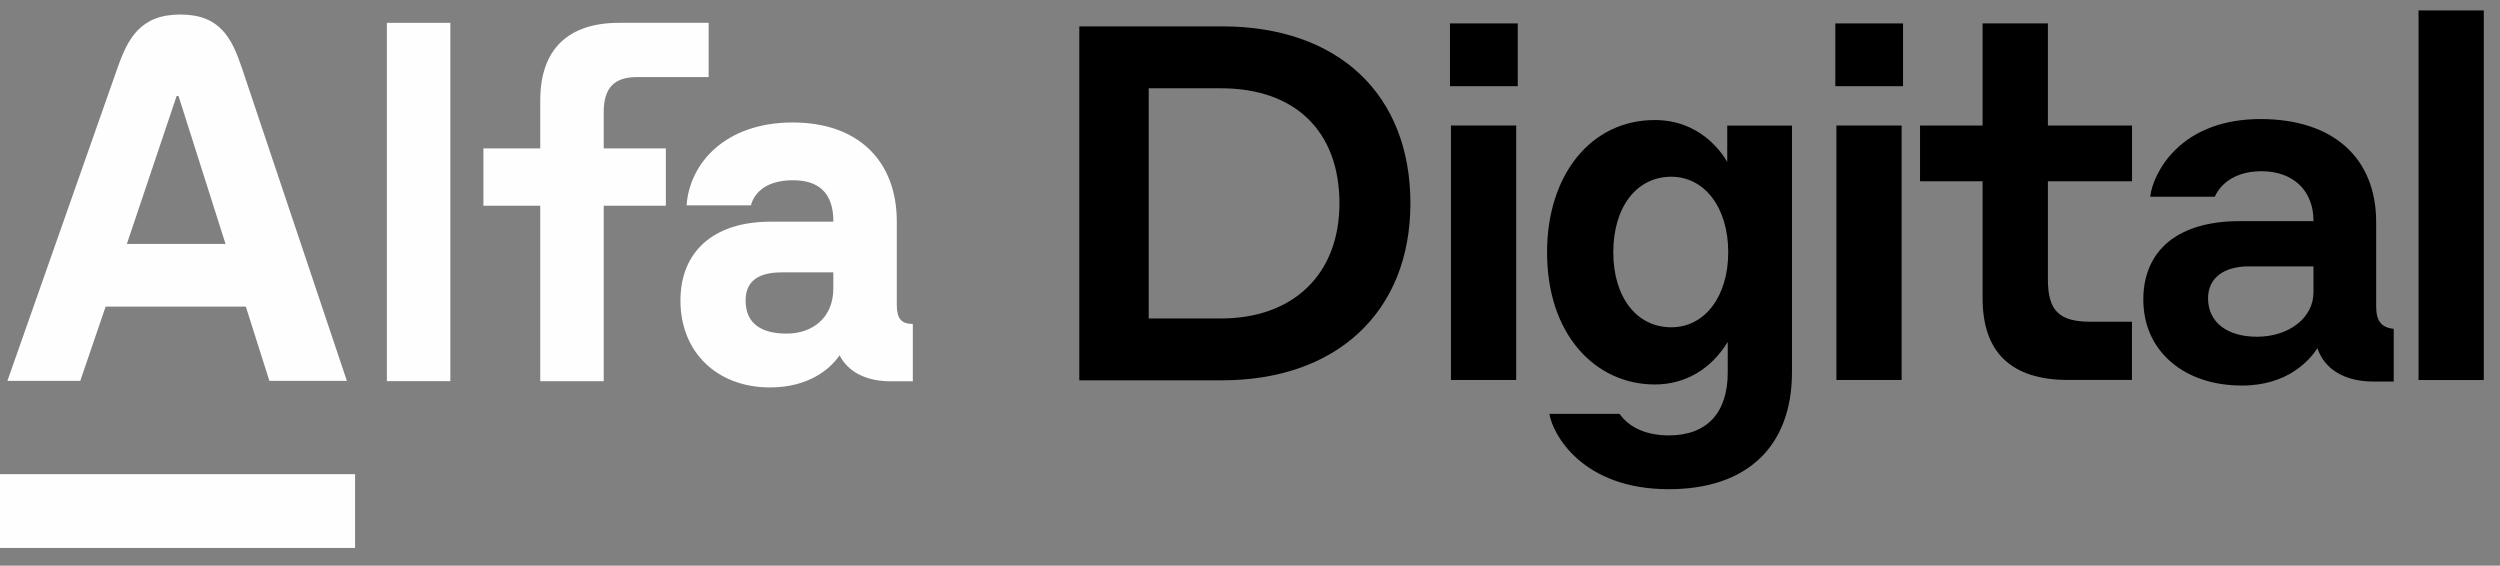
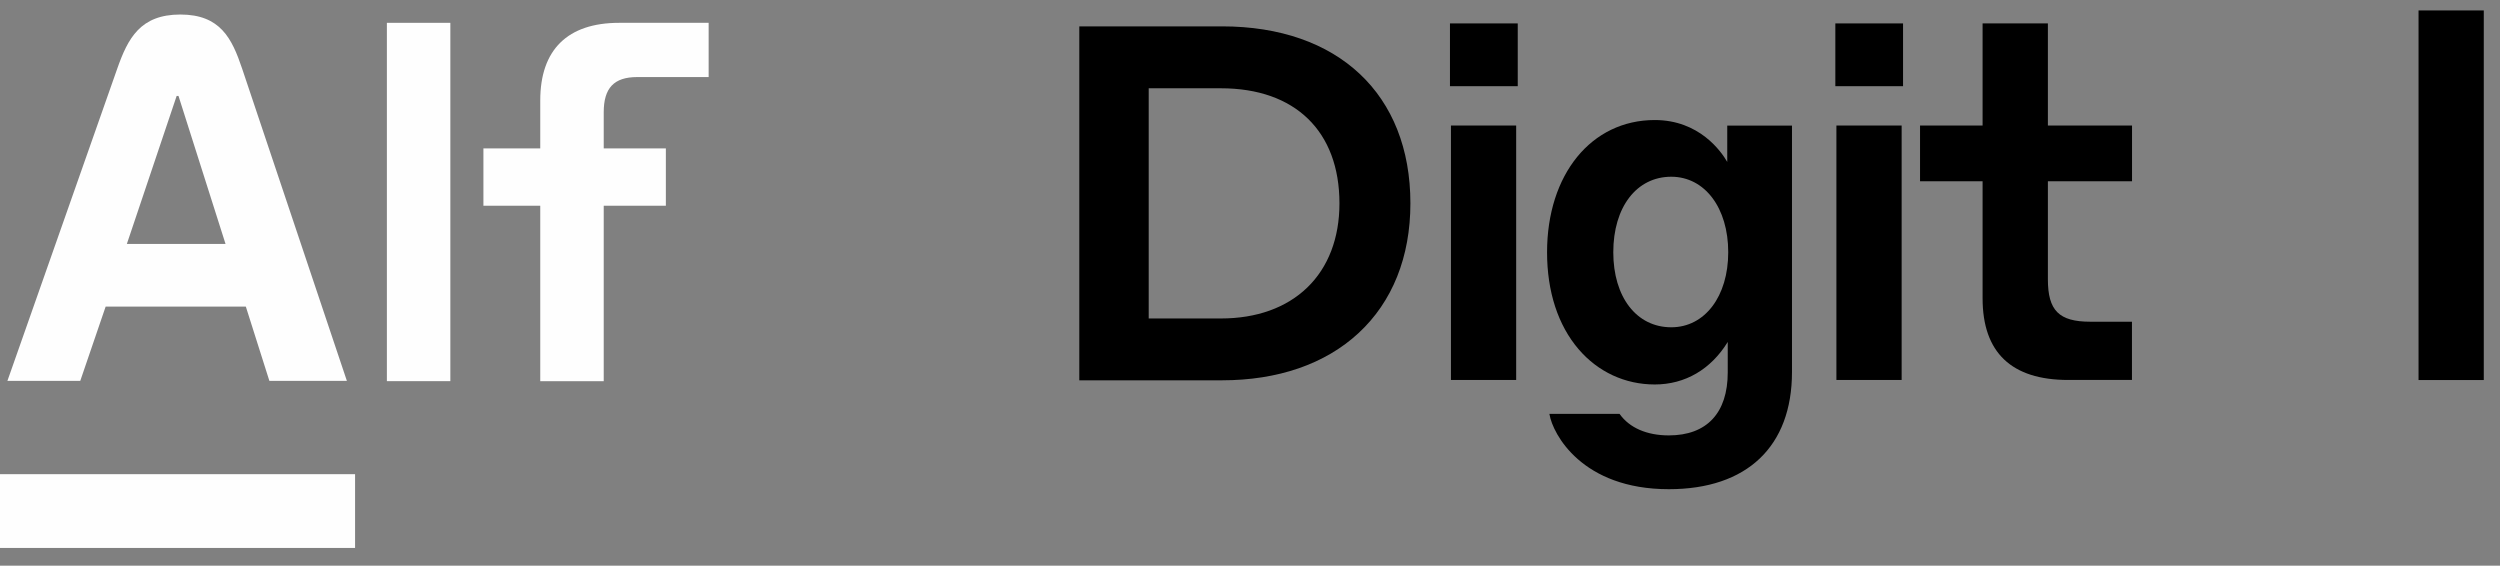
<svg xmlns="http://www.w3.org/2000/svg" width="137" height="31" viewBox="0 0 137 31" fill="none">
  <rect x="0" y="0" width="137" height="31" fill="#808080" stroke="none" />
  <path d="M83.086 6.879L79.512 6.879V20.822H83.086V6.879Z" fill="black" />
  <path d="M83.172 1.283L79.458 1.283V4.723H83.172V1.283Z" fill="black" />
  <path d="M94.653 8.873C94.325 8.305 93.127 6.578 90.68 6.578C87.206 6.578 84.779 9.557 84.779 13.823C84.779 15.98 85.378 17.819 86.507 19.137C87.573 20.381 89.053 21.069 90.68 21.069C92.342 21.069 93.757 20.242 94.68 18.739V20.409C94.68 22.634 93.532 23.86 91.45 23.86C90.251 23.86 89.297 23.446 88.76 22.692L88.748 22.681H84.907L84.915 22.72C85.096 23.778 86.685 26.808 91.45 26.808C95.739 26.808 98.201 24.466 98.201 20.385V6.883H94.653V8.873ZM94.707 13.823C94.707 16.243 93.424 17.935 91.585 17.935C89.683 17.935 88.408 16.281 88.408 13.823C88.408 11.35 89.683 9.685 91.585 9.685C93.424 9.688 94.707 11.389 94.707 13.823Z" fill="black" />
  <path d="M104.21 6.879L100.635 6.879V20.822H104.21V6.879Z" fill="black" />
  <path d="M104.287 1.283L100.577 1.283V4.723H104.287V1.283Z" fill="black" />
  <path d="M112.22 1.283L108.646 1.283V6.879L105.218 6.879V9.932H108.646V16.347C108.646 19.319 110.226 20.822 113.341 20.822L116.831 20.822V17.63L114.551 17.63C112.831 17.63 112.224 17.02 112.224 15.304V9.932H116.835V6.879L112.224 6.879V1.283H112.22Z" fill="black" />
-   <path d="M130.214 16.788V12.177C130.214 8.638 127.845 6.524 123.873 6.524C121.94 6.524 120.329 7.107 119.212 8.209C118.315 9.09 117.91 10.129 117.836 10.748L117.832 10.782H121.372L121.38 10.763C121.477 10.535 122.052 9.383 123.931 9.383C125.662 9.383 126.779 10.446 126.779 12.096V12.119L122.698 12.119C121.082 12.119 119.749 12.506 118.849 13.236C117.937 13.974 117.454 15.068 117.454 16.405C117.454 17.793 117.979 18.979 118.969 19.833C119.95 20.679 121.295 21.128 122.86 21.128C125.364 21.128 126.562 19.744 126.995 19.083C127.385 20.243 128.495 20.907 130.048 20.907H131.176V18.02L131.149 18.017C130.485 17.939 130.214 17.58 130.214 16.788ZM126.779 14.597V16.019C126.779 17.406 125.449 18.453 123.683 18.453C122.029 18.453 121.001 17.646 121.001 16.347C121.001 15.25 121.84 14.597 123.247 14.597H126.779Z" fill="black" />
  <path d="M136.111 0.572L132.536 0.572V20.826H136.111V0.572Z" fill="black" />
  <path d="M66.968 1.445L59.146 1.445V20.841H66.968C70.028 20.841 72.618 19.948 74.445 18.256C76.304 16.536 77.29 14.078 77.29 11.141C77.29 5.163 73.332 1.445 66.968 1.445ZM73.402 11.145C73.402 13.046 72.791 14.643 71.64 15.755C70.492 16.865 68.857 17.452 66.91 17.452H62.949V4.838L66.91 4.838C70.975 4.838 73.402 7.196 73.402 11.145Z" fill="black" />
  <path d="M33.084 6.155C33.084 4.826 33.641 4.223 34.92 4.223H38.834V1.251L33.93 1.251C31.105 1.251 29.606 2.724 29.606 5.502V8.134H26.491V11.276H29.606L29.606 20.891H33.084V11.276H36.489V8.134L33.084 8.134V6.155Z" fill="#FEFEFE" />
  <path d="M24.679 1.251L21.201 1.251L21.201 20.887H24.679L24.679 1.251Z" fill="#FEFEFE" />
  <path d="M13.267 3.756C12.71 2.102 12.073 0.796 9.882 0.796C7.69 0.796 7.01 2.099 6.427 3.756C0.406 20.872 0.406 20.872 0.406 20.872H4.398L5.789 16.803L13.472 16.803L14.762 20.872H19.009C19.006 20.872 19.006 20.872 13.267 3.756ZM6.952 13.367L9.681 5.256H9.781L12.359 13.367H6.952Z" fill="#FEFEFE" />
-   <path d="M49.145 16.709V12.146C49.145 8.81 47.019 6.712 43.444 6.712C39.75 6.712 37.791 8.934 37.624 11.253H41.153C41.273 10.747 41.806 9.877 43.448 9.877C44.801 9.877 45.67 10.503 45.67 12.149L42.215 12.149C39.124 12.149 37.288 13.769 37.288 16.474C37.288 19.299 39.298 21.231 42.192 21.231C44.314 21.231 45.493 20.226 46.01 19.469C46.47 20.389 47.483 20.895 48.812 20.895H50.022V17.753C49.388 17.749 49.145 17.459 49.145 16.709ZM45.666 15.817C45.666 17.386 44.553 18.282 43.104 18.282C41.848 18.282 40.859 17.823 40.859 16.47C40.859 15.14 41.945 14.924 42.888 14.924H45.666V15.817Z" fill="#FEFEFE" />
  <path d="M19.458 25.985L0 25.985L0 30.027L19.458 30.027V25.985Z" fill="#FEFEFE" />
</svg>